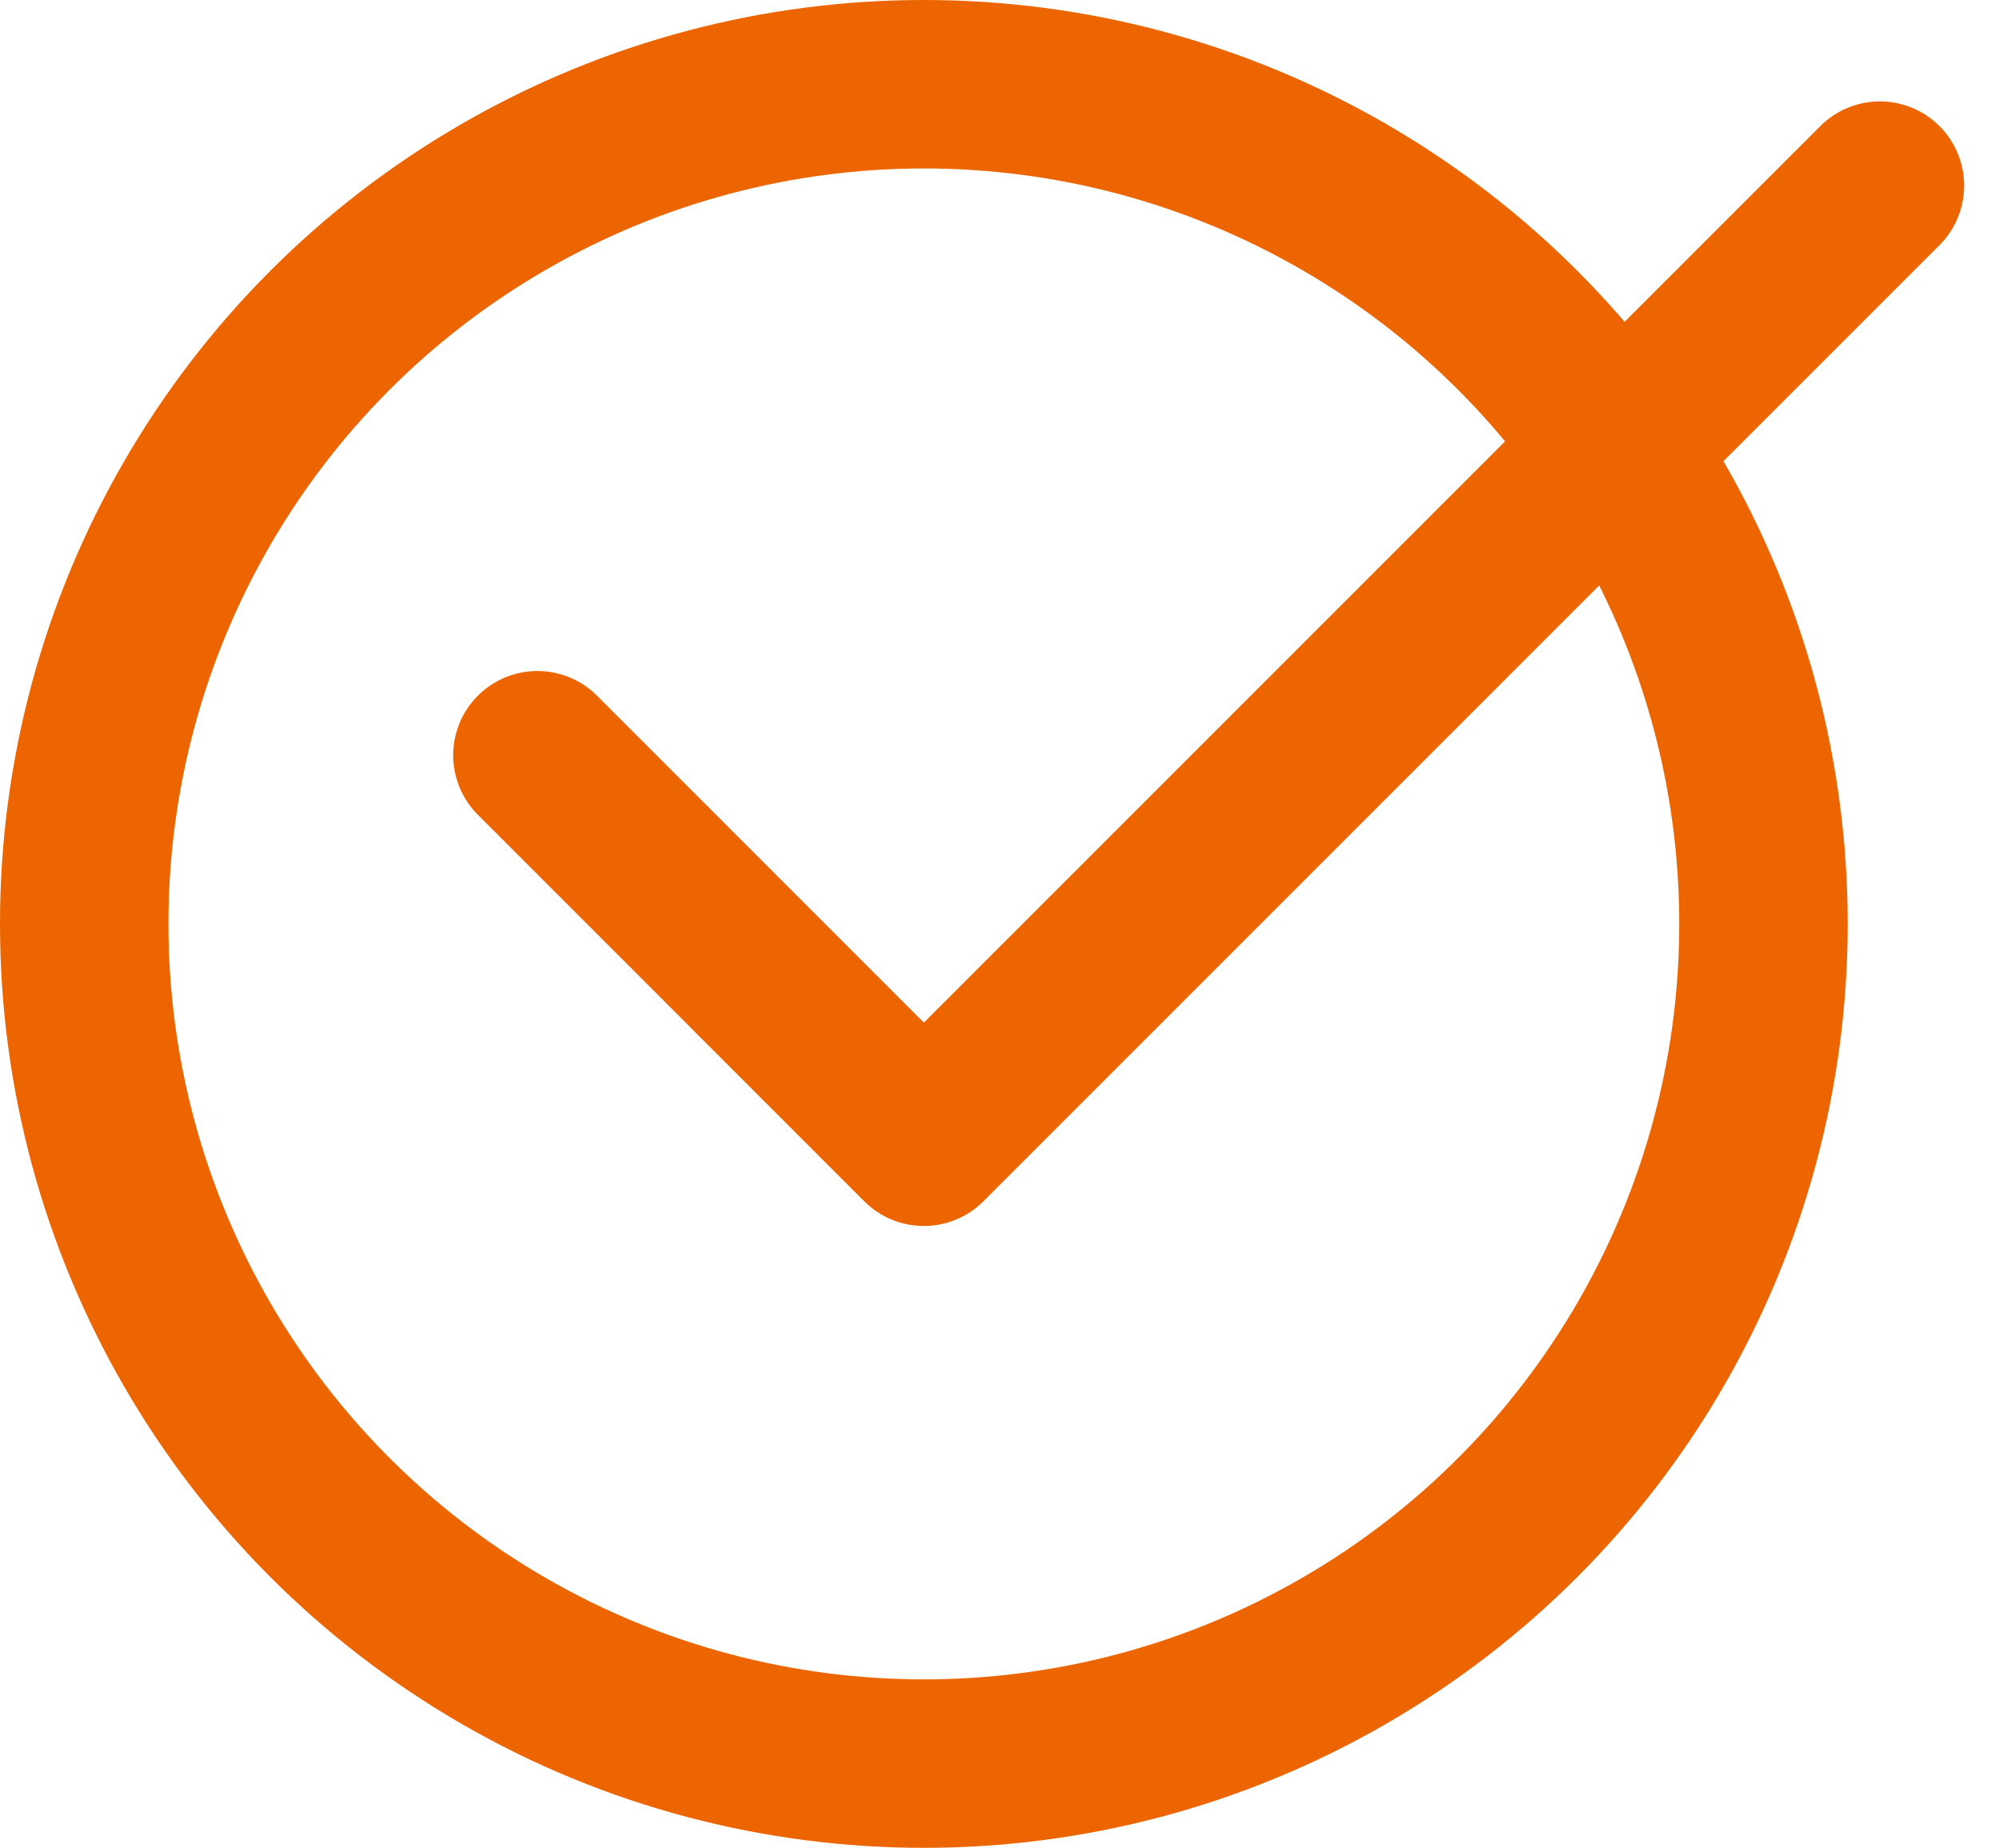
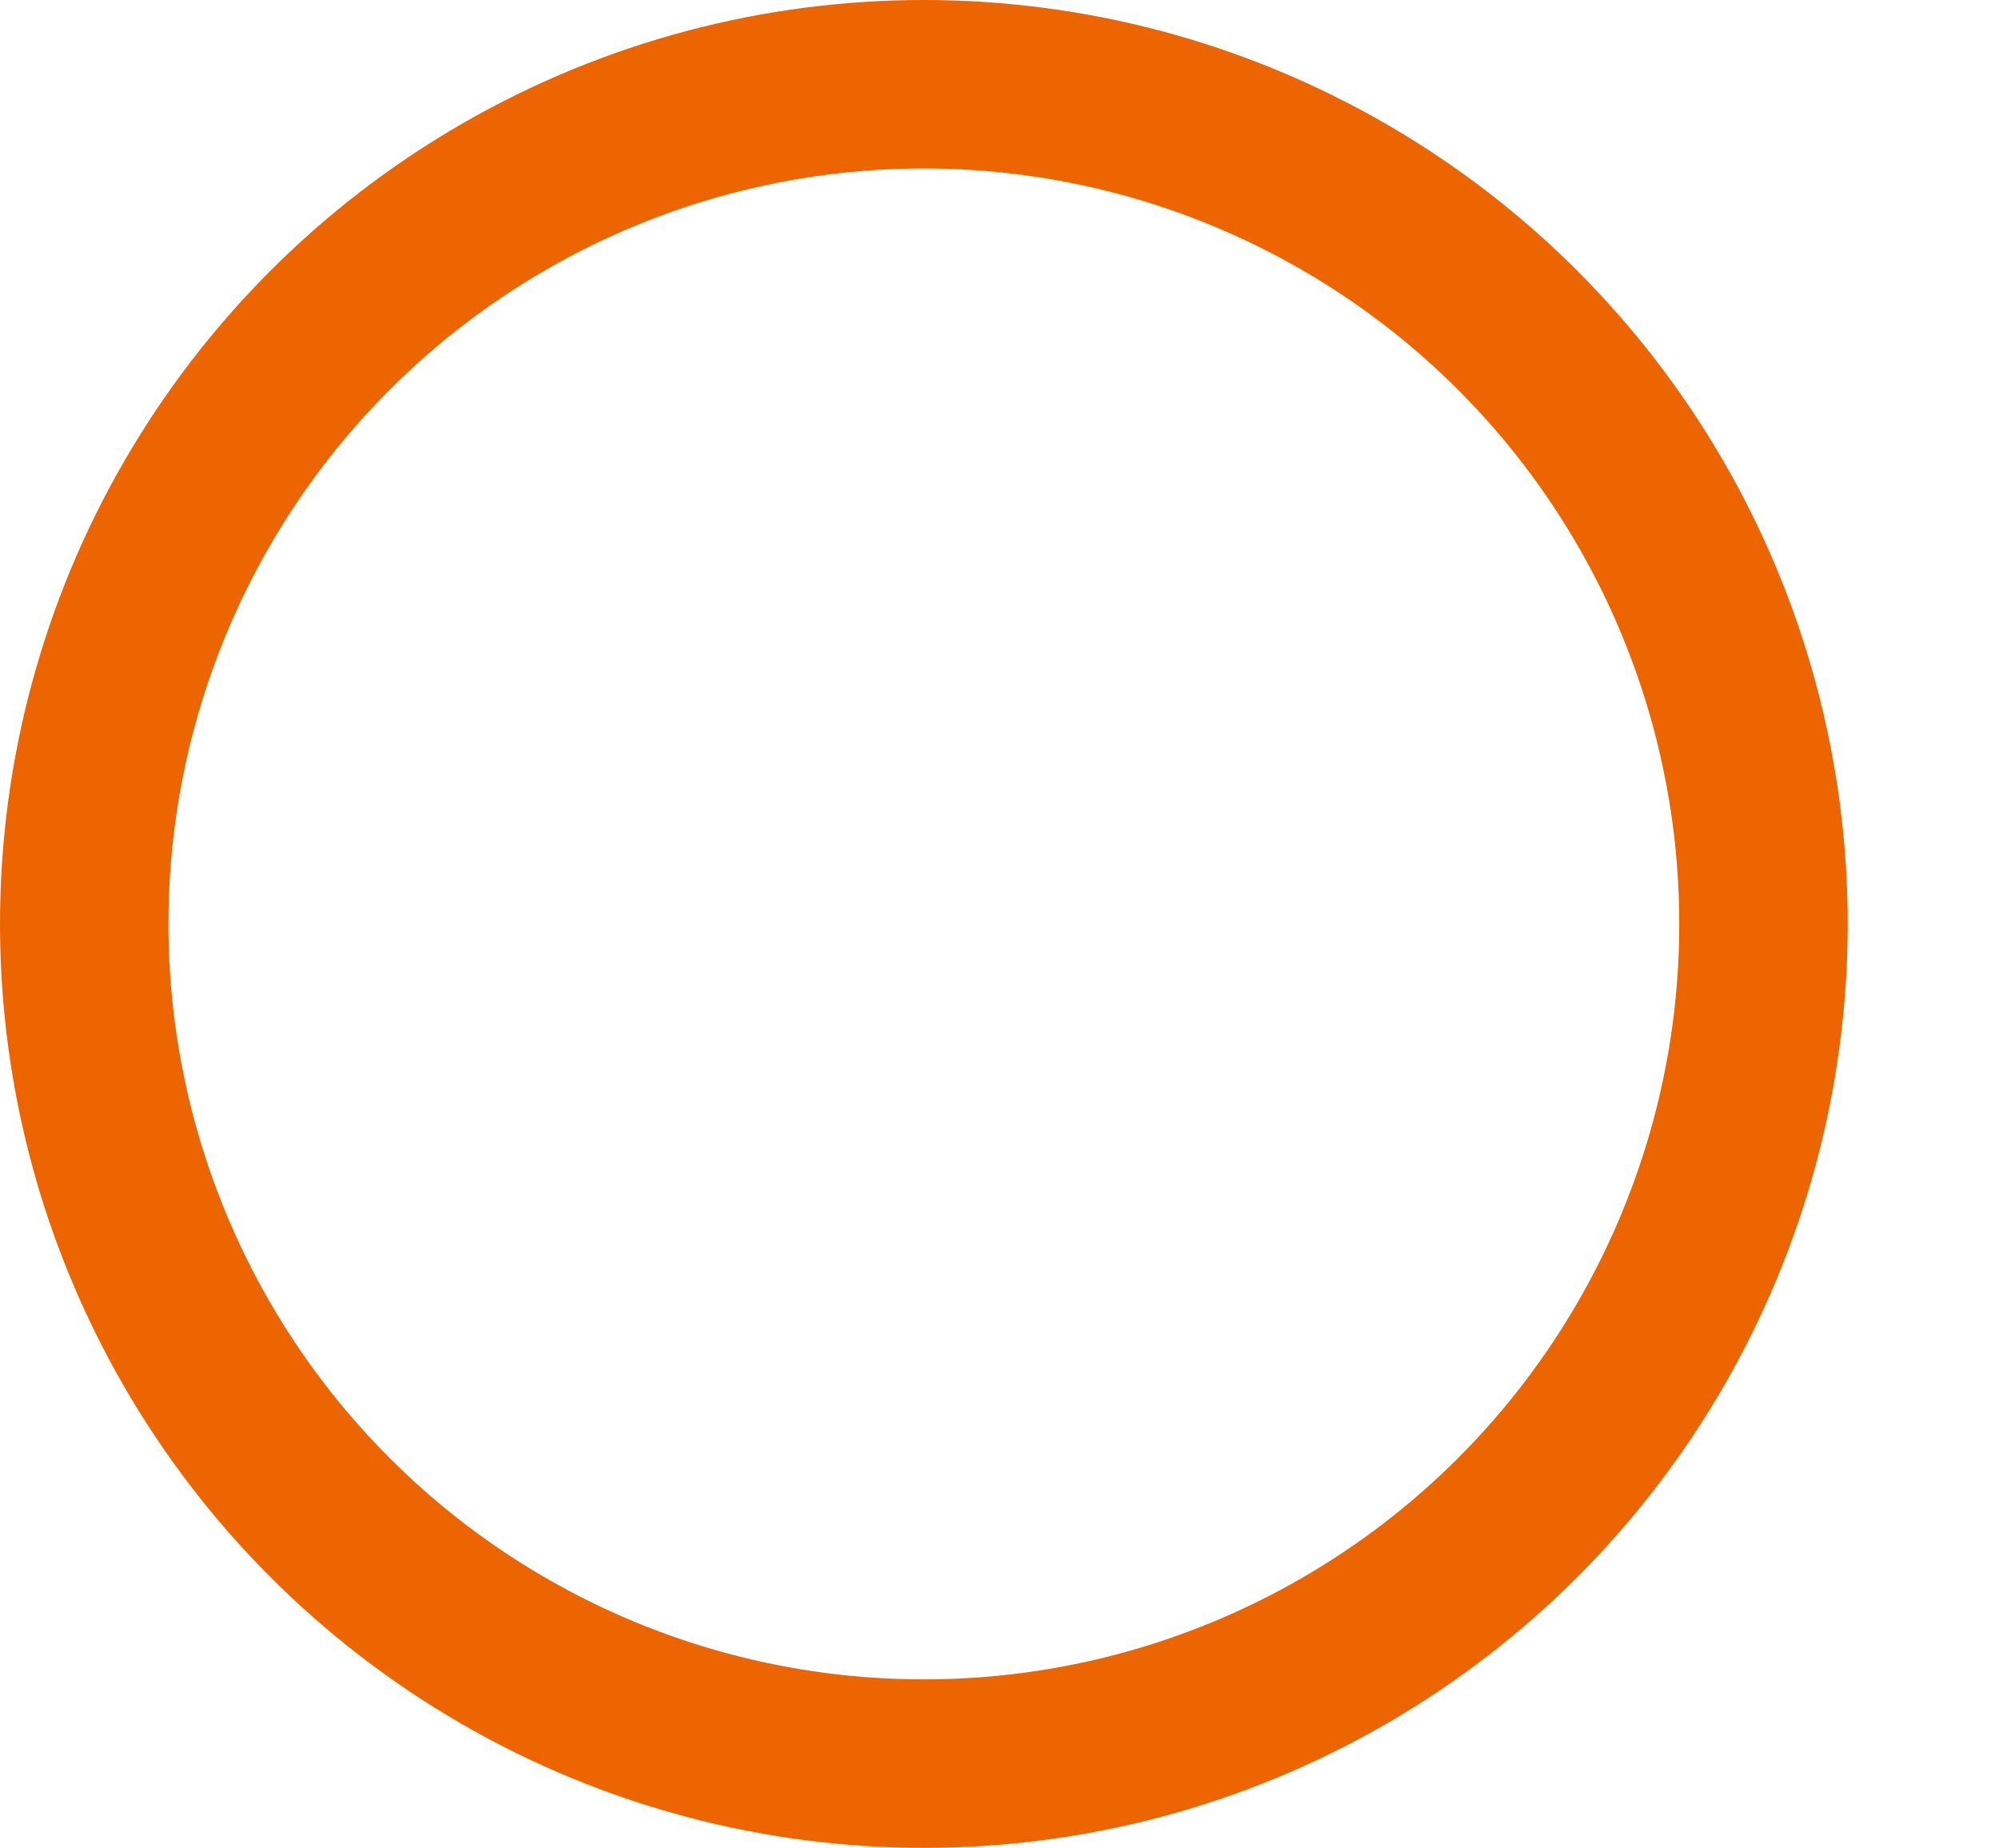
<svg xmlns="http://www.w3.org/2000/svg" width="59.339" height="54.847" viewBox="0 0 59.339 54.847">
  <g id="Groupe_9" data-name="Groupe 9" transform="translate(2.5 2.5)">
    <ellipse id="Ellipse_10" data-name="Ellipse 10" cx="24.924" cy="24.924" rx="24.924" ry="24.924" transform="translate(0)" fill="none" stroke="#ec6500" stroke-linecap="round" stroke-linejoin="round" stroke-width="5" />
-     <path id="Tracé_23" data-name="Tracé 23" d="M215.151,325.2l-28.38,28.38L175.3,342.107" transform="translate(-161.847 -322.19)" fill="none" stroke="#ec6500" stroke-linecap="round" stroke-linejoin="round" stroke-width="5" />
  </g>
</svg>